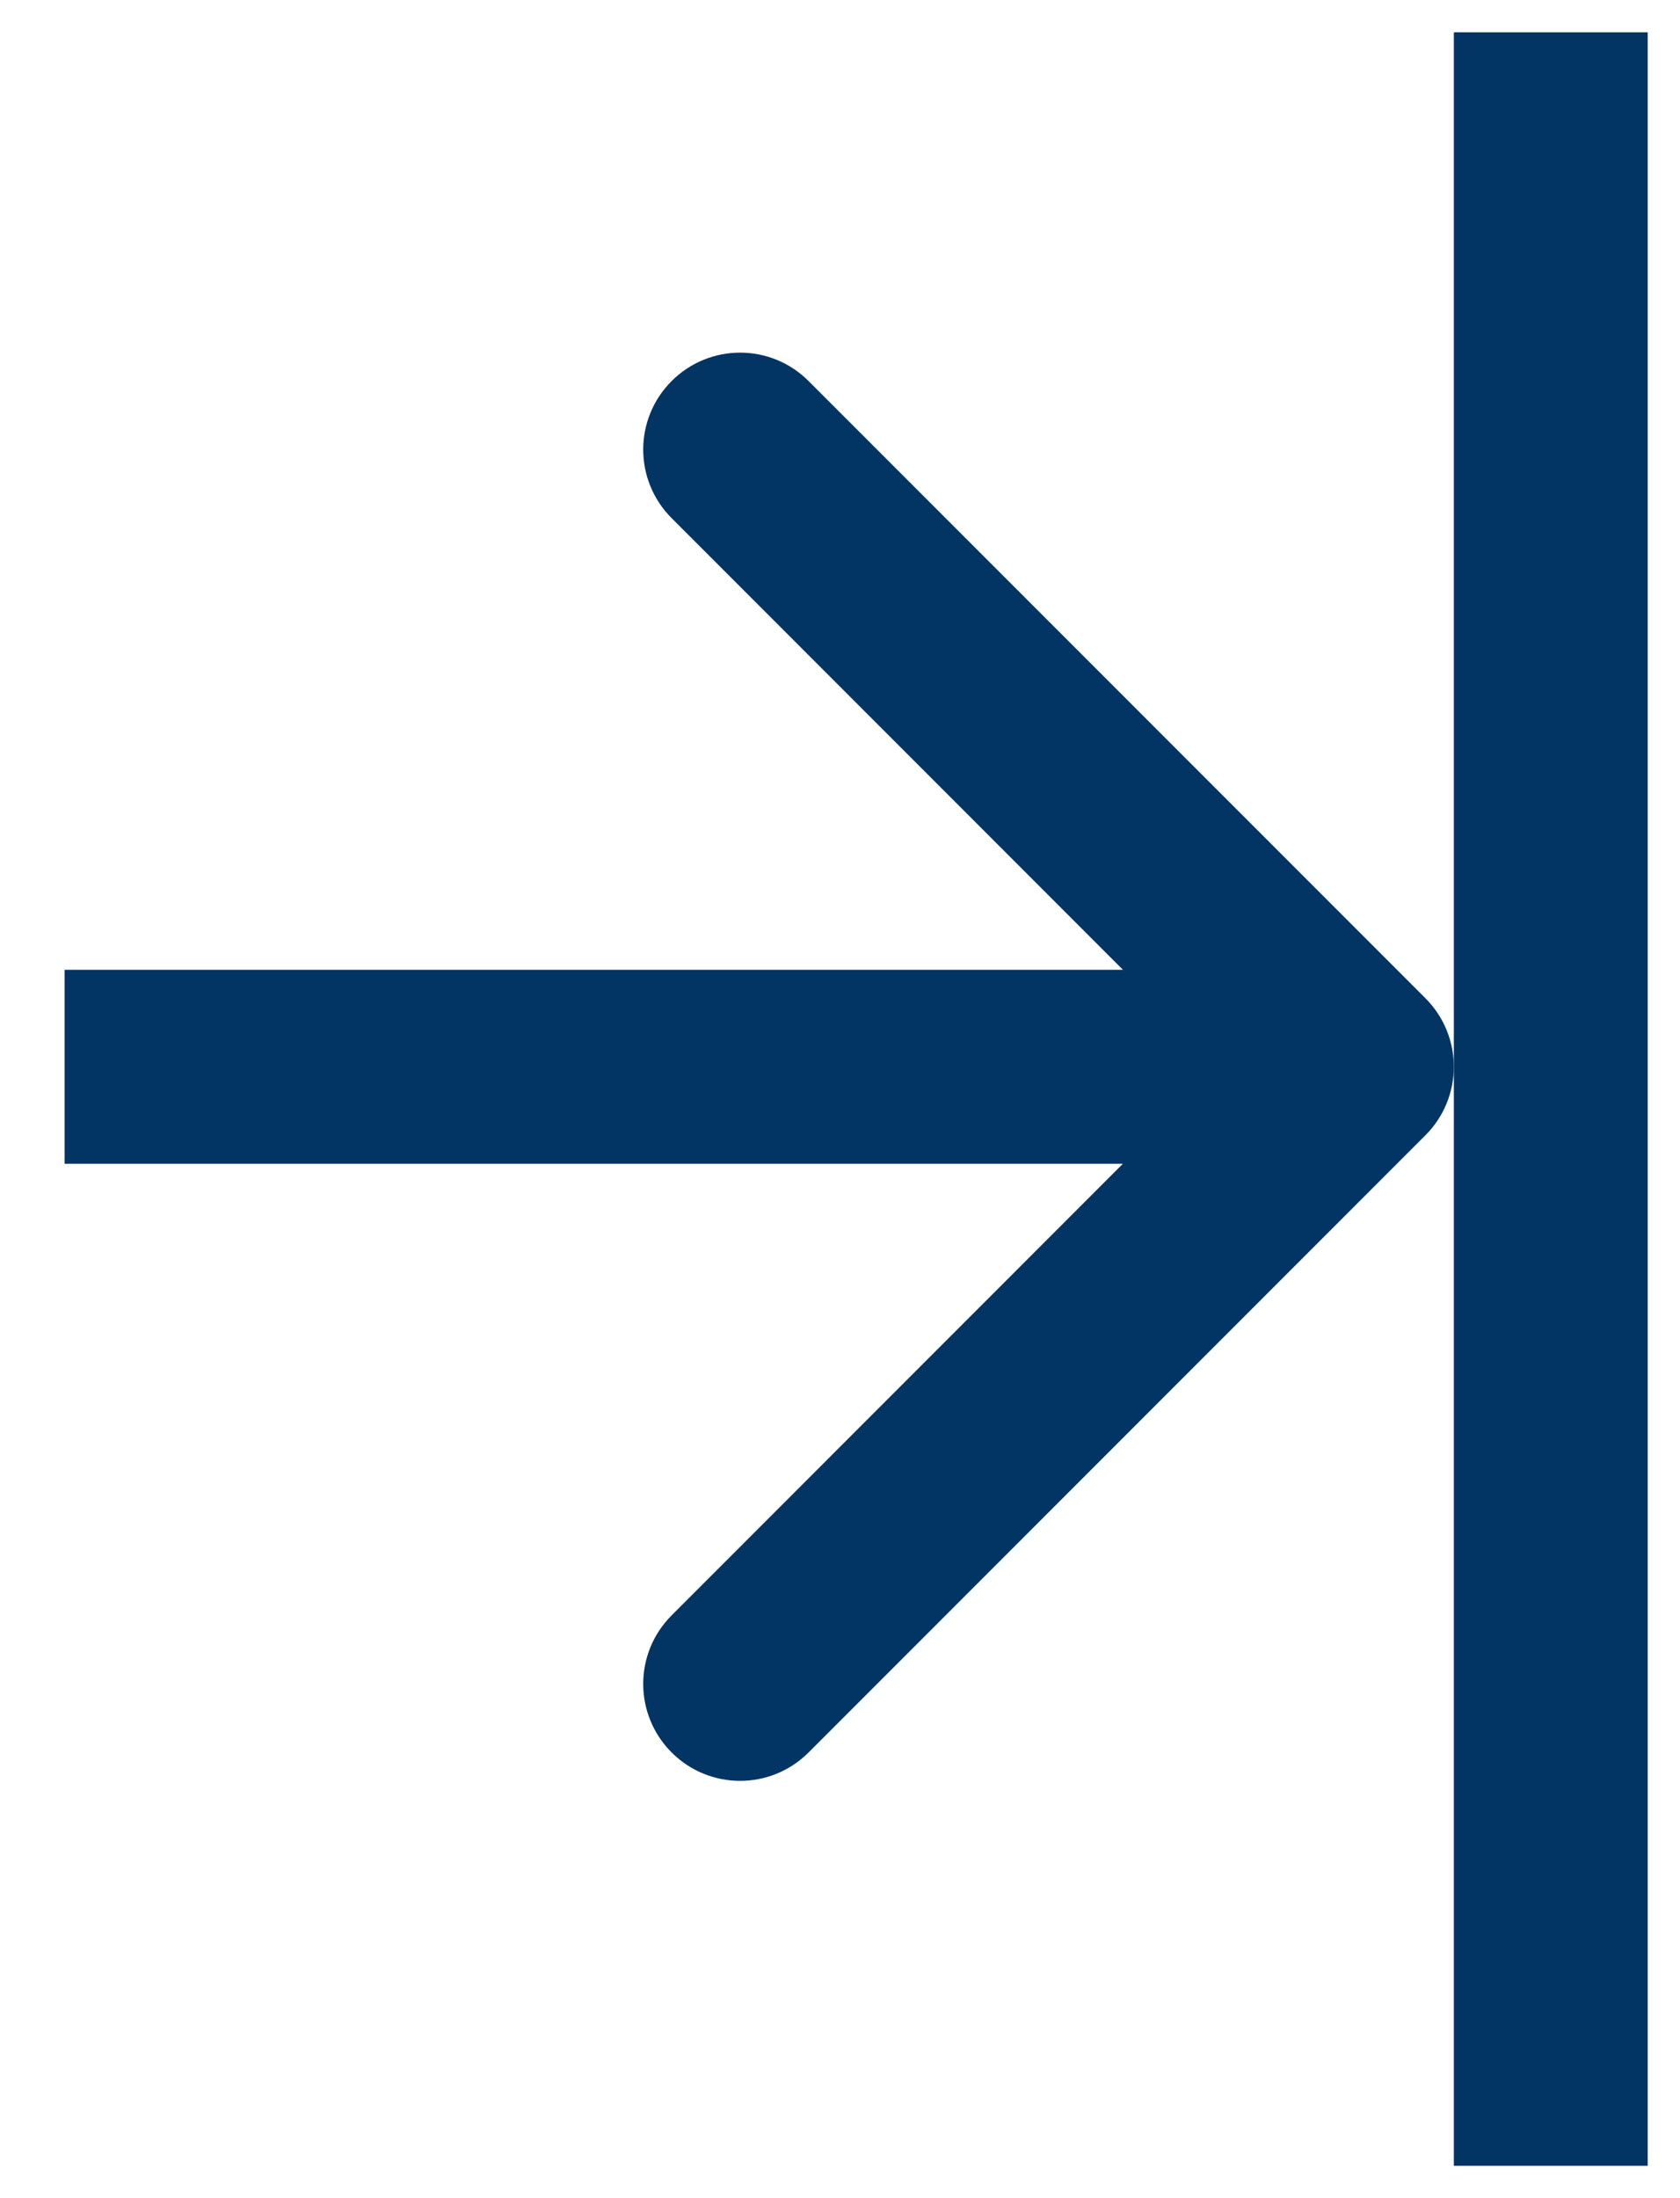
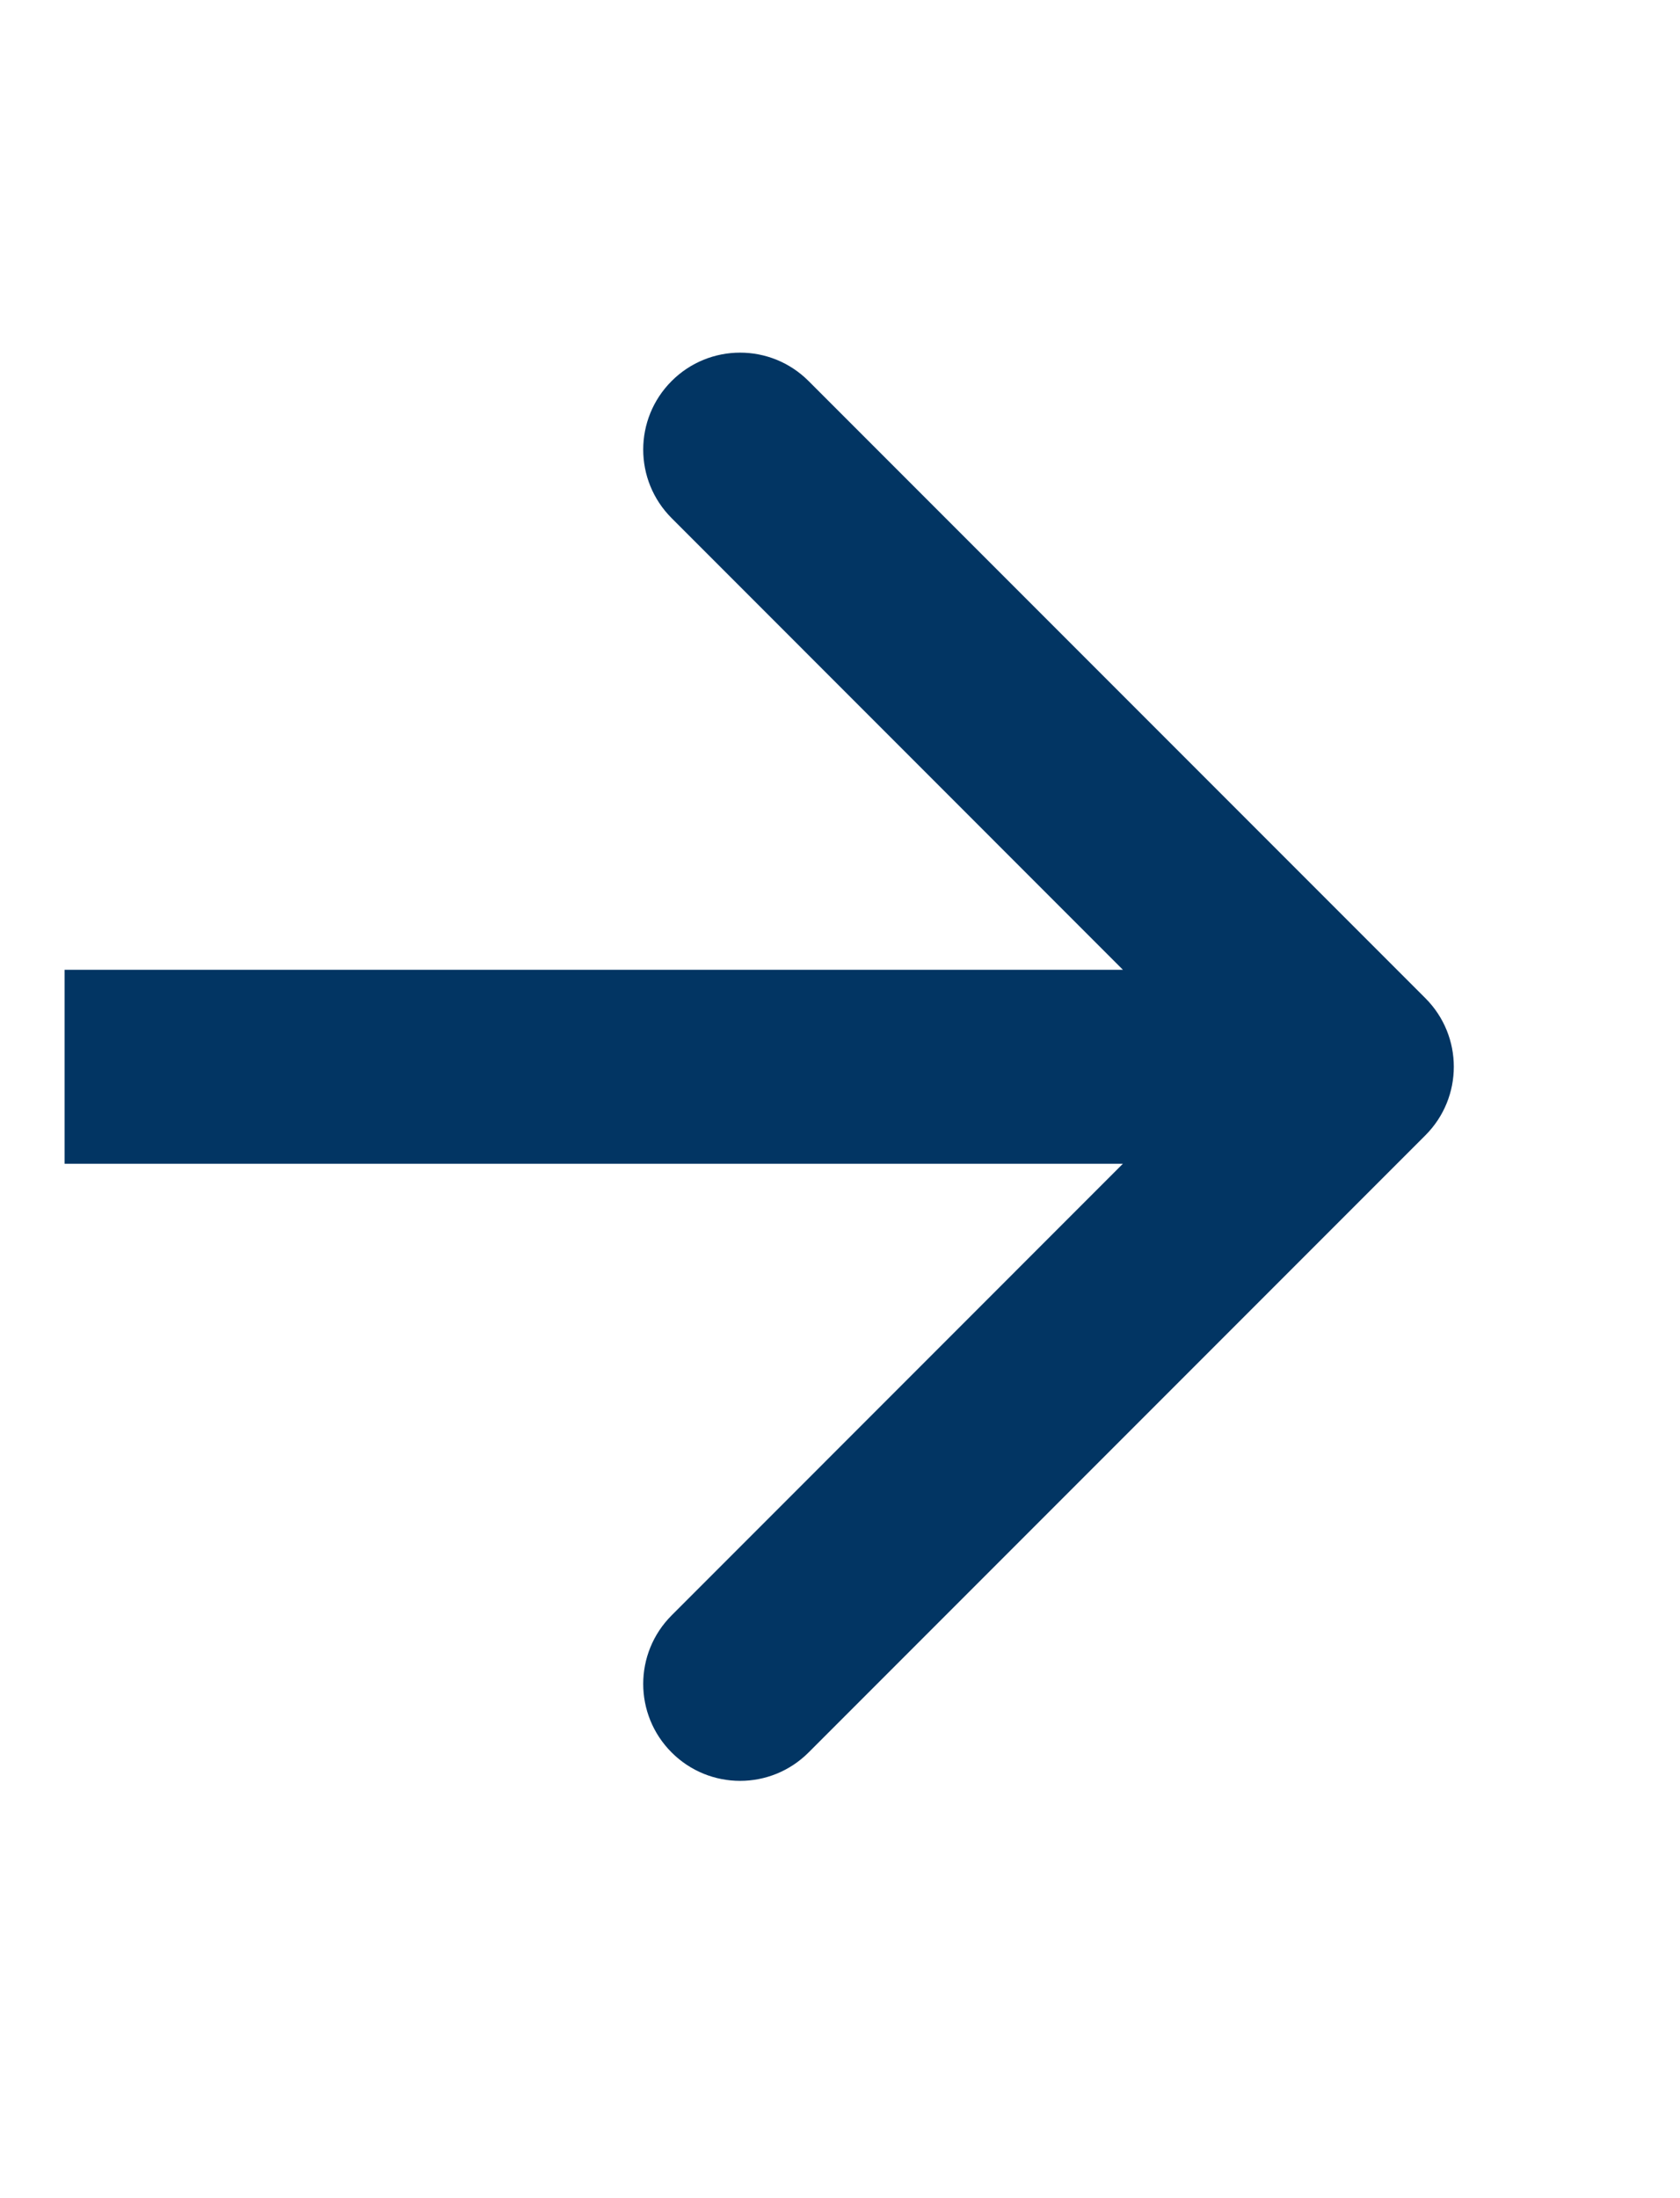
<svg xmlns="http://www.w3.org/2000/svg" width="13" height="17" viewBox="0 0 13 17" fill="none">
-   <path d="M12 0.25V16.75" stroke="#023563" stroke-width="1.5" />
  <path d="M11.03 8.78C11.323 8.487 11.323 8.013 11.03 7.72L6.257 2.947C5.964 2.654 5.49 2.654 5.197 2.947C4.904 3.24 4.904 3.714 5.197 4.007L9.439 8.25L5.197 12.493C4.904 12.786 4.904 13.26 5.197 13.553C5.49 13.846 5.964 13.846 6.257 13.553L11.03 8.78ZM10.5 7.5L0.5 7.5L0.5 9L10.5 9L10.5 7.5Z" fill="#023563" />
</svg>